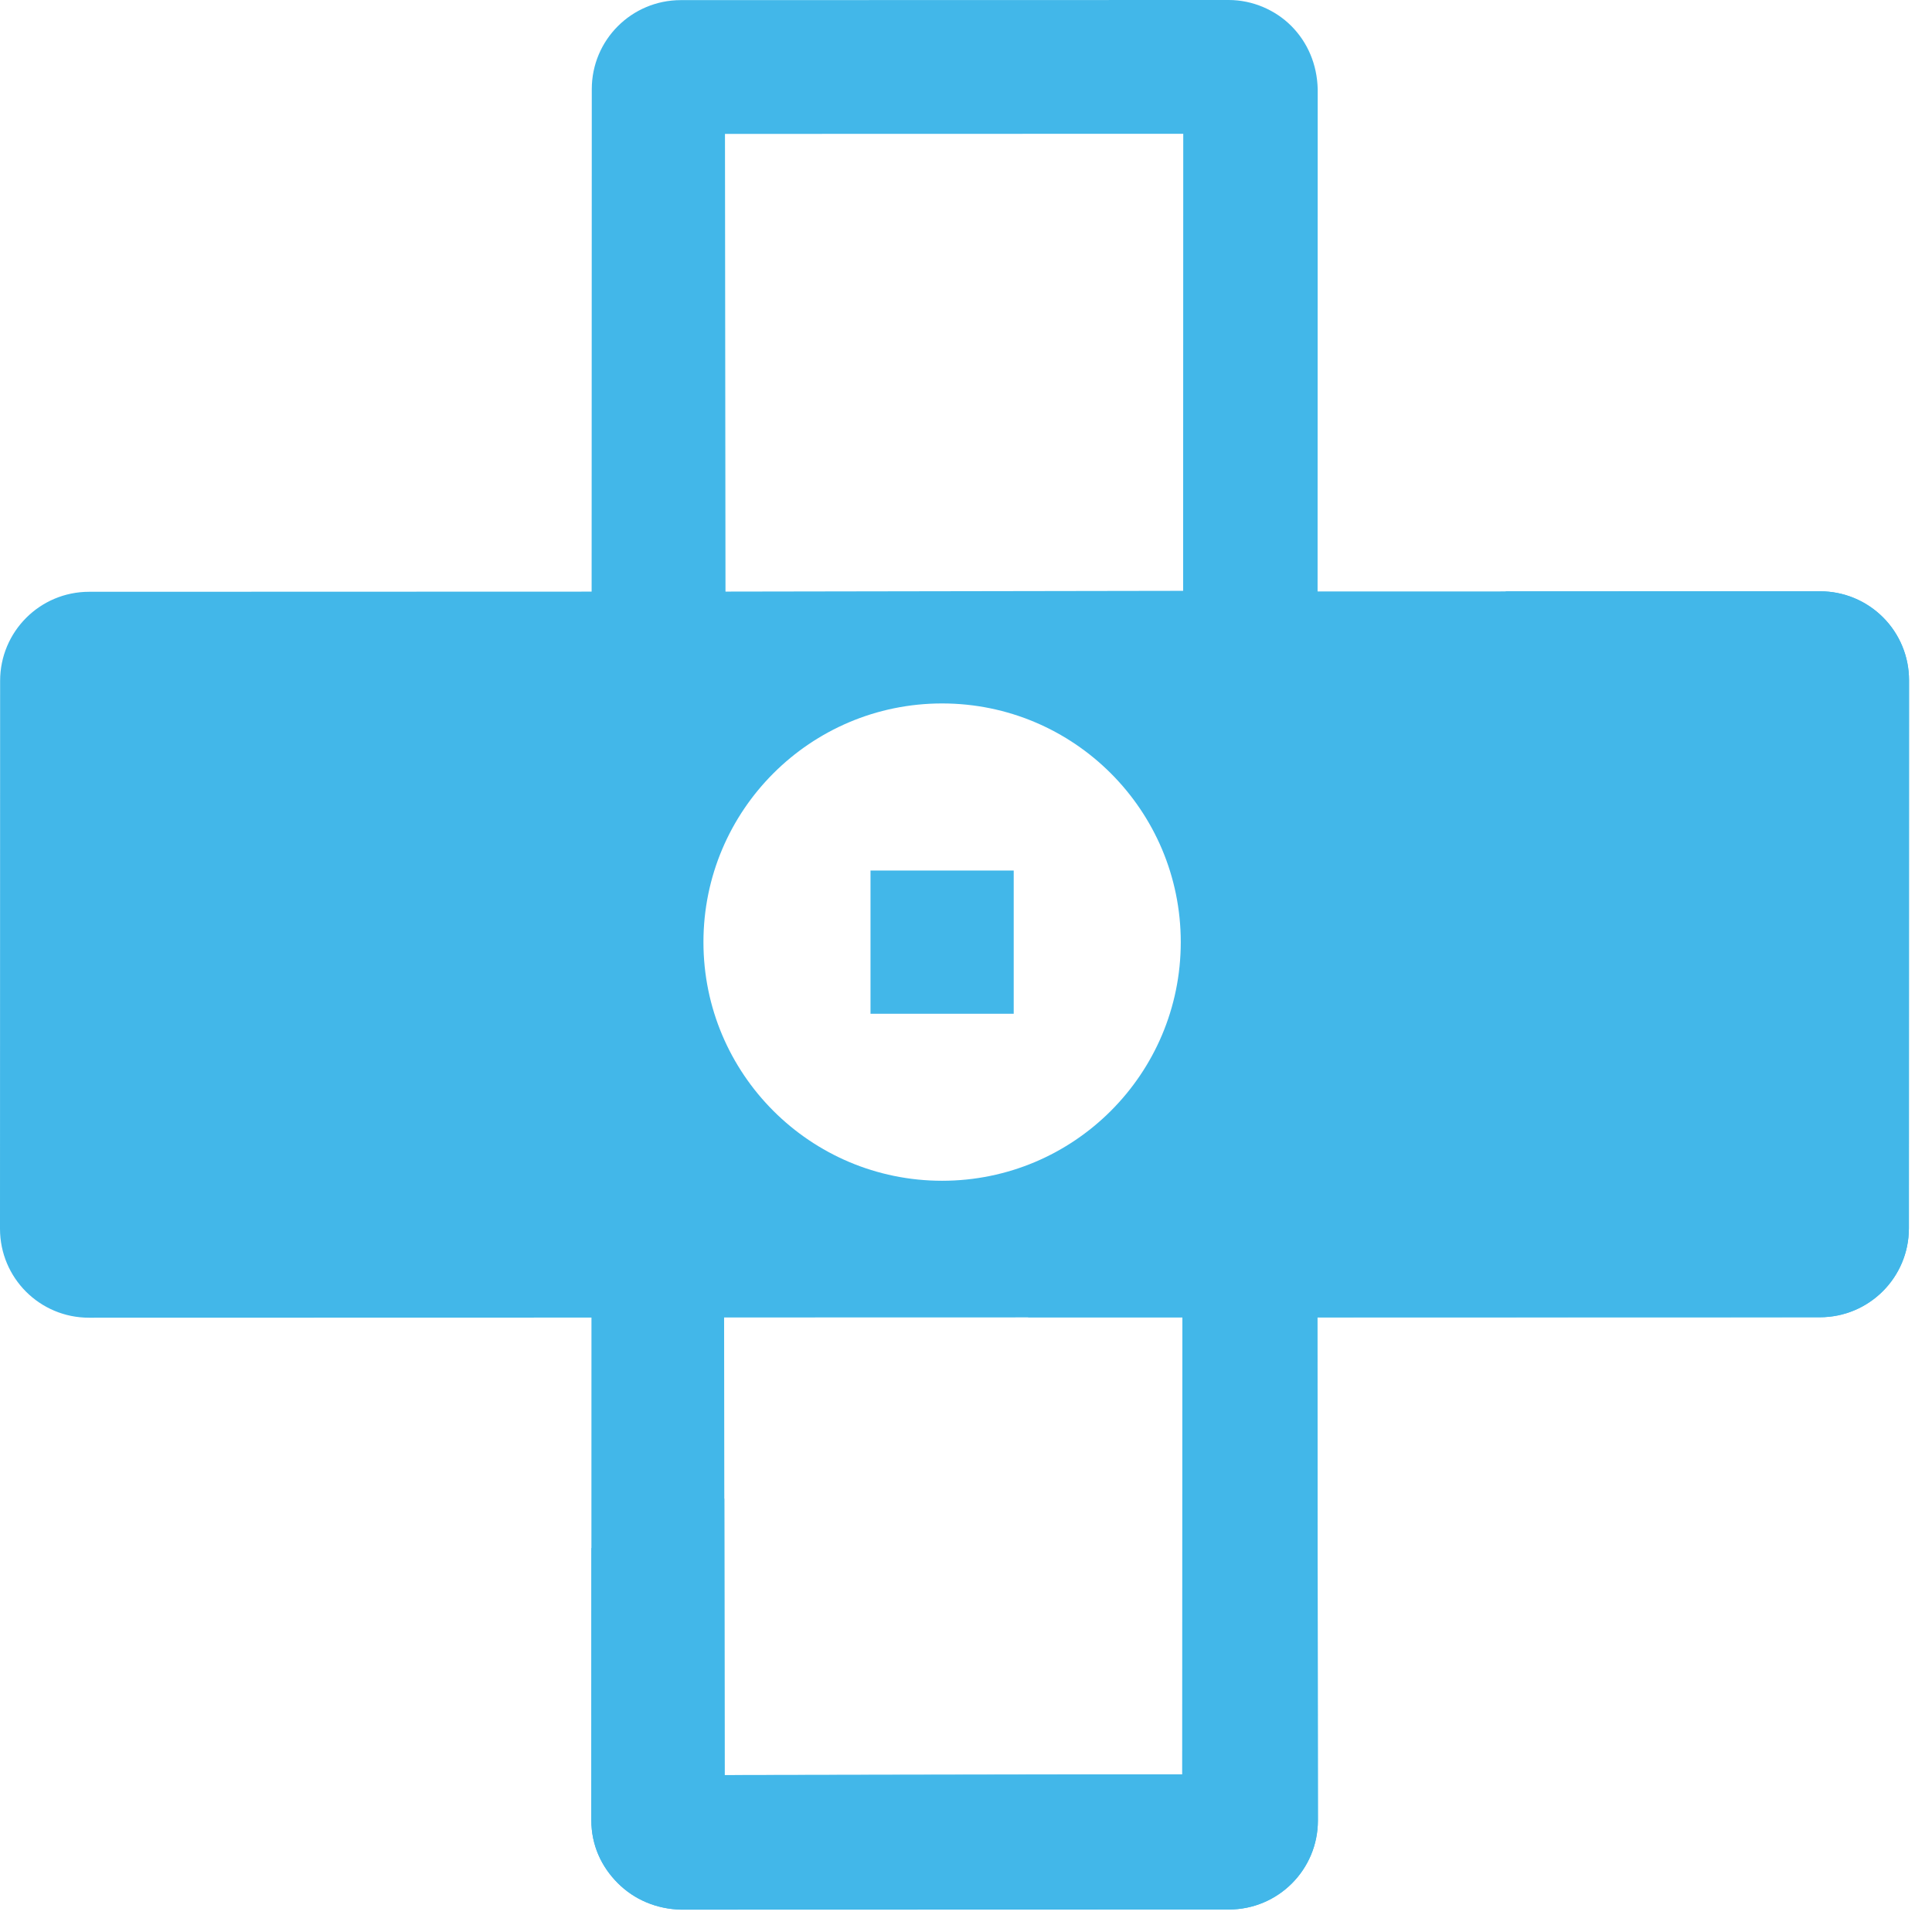
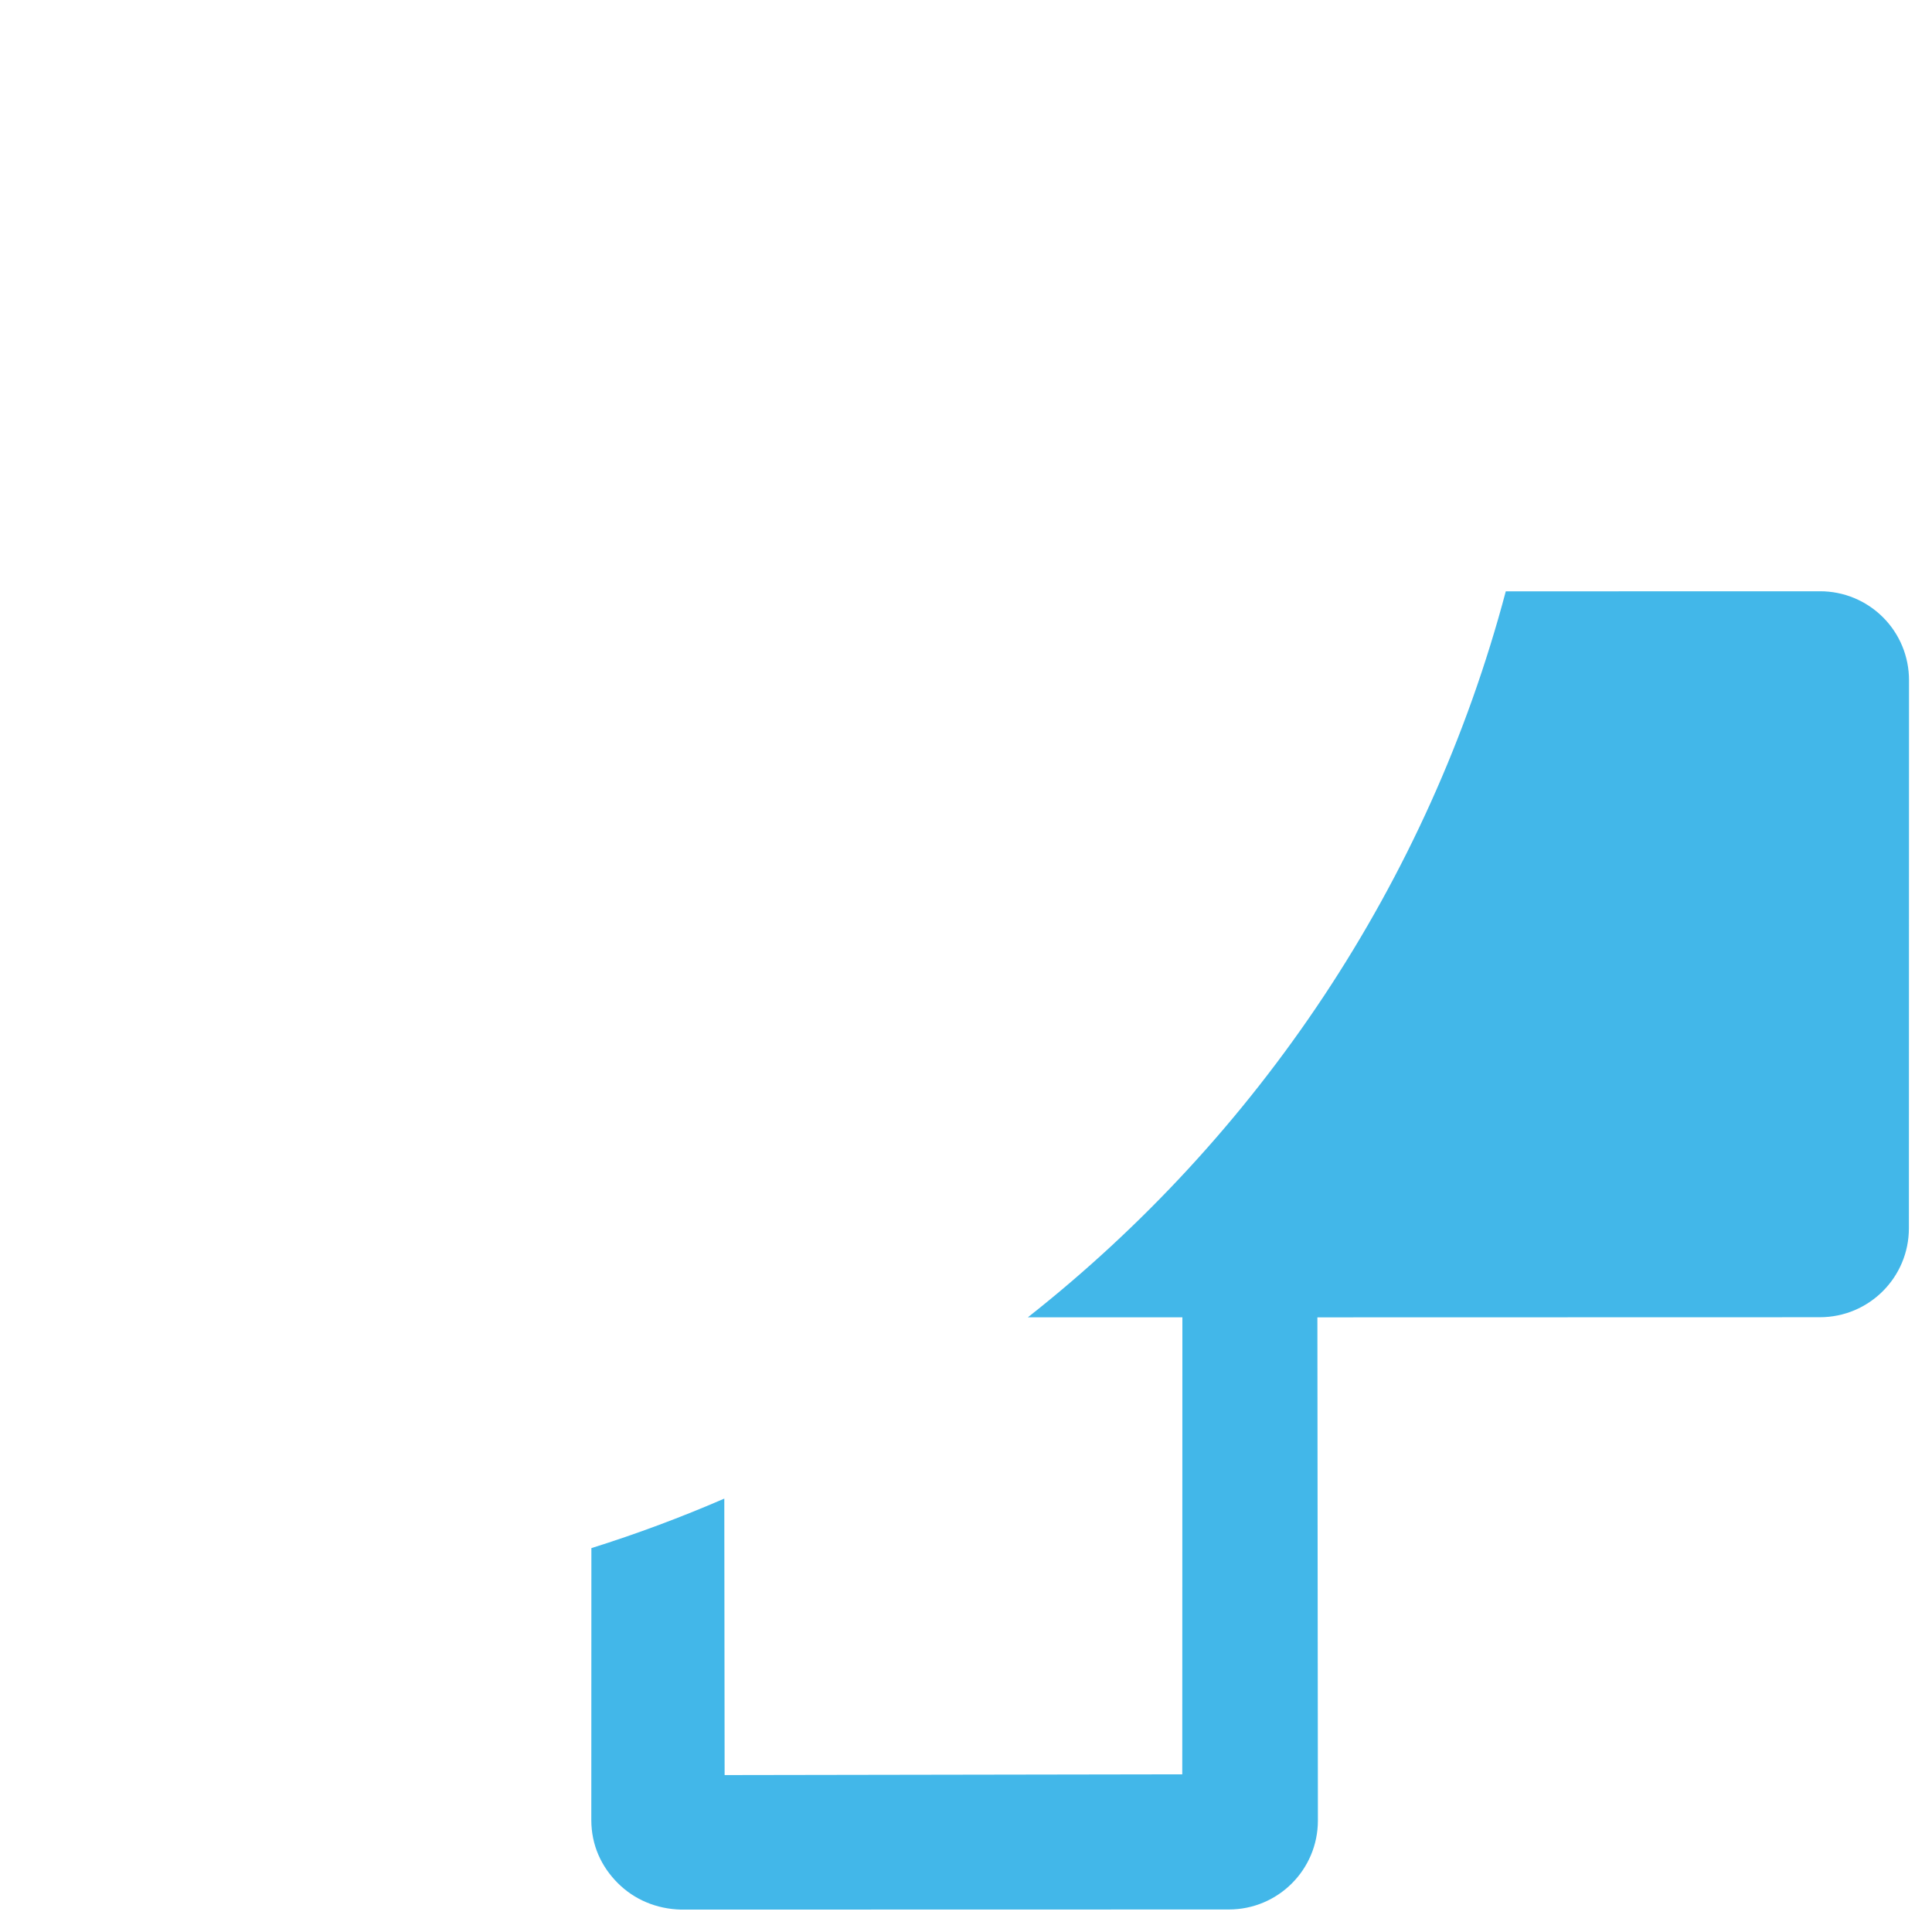
<svg xmlns="http://www.w3.org/2000/svg" width="49" height="49" viewBox="0 0 49 49" fill="none">
-   <path fill-rule="evenodd" clip-rule="evenodd" d="M46.156 33.409L33.412 33.412L33.425 46.172C33.425 47.421 32.416 48.43 31.167 48.43L17.27 48.434C16.646 48.418 16.086 48.178 15.67 47.762C15.254 47.346 14.997 46.801 14.998 46.161L15.001 33.417L2.257 33.42C1.008 33.42 -0 32.412 7.23458e-08 31.163L0.003 17.267C0.004 16.018 1.013 15.009 2.261 15.009L15.005 15.005L15.009 2.261C15.009 1.013 16.018 0.004 17.267 0.003L31.163 6.75274e-08C31.772 -0 32.348 0.256 32.748 0.656C33.164 1.072 33.404 1.632 33.42 2.257L33.417 15.001L46.161 14.998C46.76 14.997 47.334 15.234 47.758 15.658C48.181 16.081 48.419 16.655 48.418 17.255L48.414 31.151C48.414 32.4 47.405 33.409 46.156 33.409ZM18.387 3.396L18.4 15.004L30.007 14.985L30.01 3.393L18.387 3.396ZM29.947 23.894C29.947 27.237 27.237 29.947 23.894 29.947C20.552 29.947 17.841 27.237 17.841 23.894C17.841 20.552 20.552 17.841 23.894 17.841C27.237 17.841 29.947 20.552 29.947 23.894ZM25.71 22.079H22.078V25.711H25.71L25.71 22.079ZM18.365 33.414L18.378 45.021L29.985 45.002L29.988 33.411L18.365 33.414Z" fill="#42B7E9" />
  <path fill-rule="evenodd" clip-rule="evenodd" d="M14.999 39.264L14.997 46.159C14.997 46.8 15.253 47.344 15.669 47.76C16.085 48.176 16.646 48.416 17.27 48.432L31.167 48.429C32.416 48.428 33.425 47.419 33.425 46.171L33.412 33.411L46.156 33.408C47.405 33.407 48.414 32.398 48.414 31.15L48.417 17.253C48.418 16.654 48.181 16.079 47.757 15.656C47.334 15.233 46.76 14.995 46.161 14.996L38.19 14.998C36.232 22.388 31.904 28.813 26.069 33.41L29.988 33.41L29.985 45.001L18.378 45.02L18.37 38.008C17.274 38.483 16.149 38.903 14.999 39.264Z" fill="#42B7E9" />
</svg>